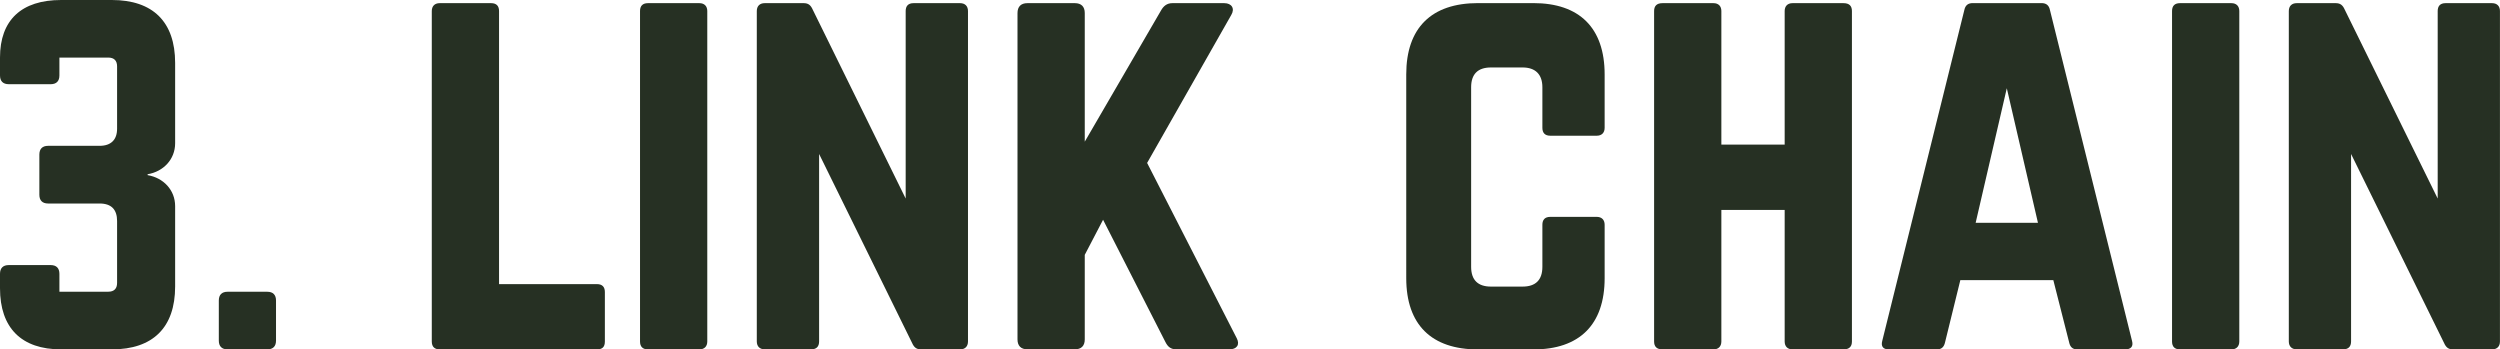
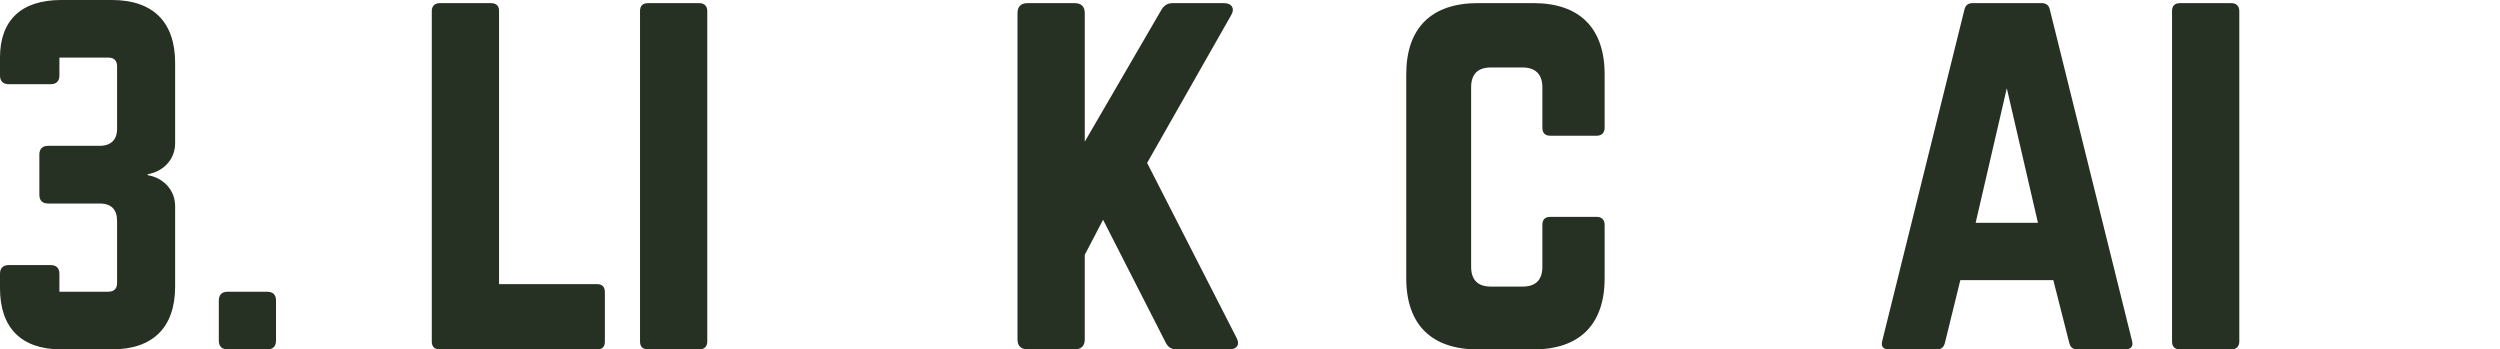
<svg xmlns="http://www.w3.org/2000/svg" viewBox="0 0 475.06 66.39" data-name="Layer 2" id="Layer_2">
  <defs>
    <style>
      .cls-1 {
        isolation: isolate;
      }

      .cls-2 {
        fill: #263023;
      }
    </style>
  </defs>
  <g class="cls-1">
    <g class="cls-1">
      <path d="M33.28,27.22c0,3.07-2.24,5.39-5.23,5.89v.17c2.99.5,5.23,2.82,5.23,5.89v15.27c0,7.8-4.23,11.95-12.03,11.95h-9.63c-7.55,0-11.62-4.07-11.62-11.62v-2.74c0-1.08.58-1.66,1.66-1.66h7.97c1.08,0,1.66.58,1.66,1.66v3.4h9.3c1.08,0,1.66-.58,1.66-1.66v-11.78c0-2.16-1.08-3.32-3.32-3.32h-9.79c-1.08,0-1.66-.58-1.66-1.66v-7.64c0-1.08.58-1.66,1.66-1.66h9.79c2.16,0,3.32-1.16,3.32-3.24v-11.87c0-1.08-.58-1.66-1.66-1.66h-9.3v3.4c0,1.08-.58,1.66-1.66,1.66H1.66c-1.08,0-1.66-.58-1.66-1.66v-3.4C0,3.82,4.07,0,11.62,0h9.63c7.8,0,12.03,4.15,12.03,11.95v15.27Z" class="cls-2" />
      <path d="M41.58,57.1c0-1.08.58-1.66,1.66-1.66h7.55c1.08,0,1.66.58,1.66,1.66v7.63c0,1.08-.58,1.66-1.66,1.66h-7.55c-1.08,0-1.66-.58-1.66-1.66v-7.63Z" class="cls-2" />
    </g>
  </g>
  <g class="cls-1">
    <g class="cls-1">
      <path d="M94.83,53.99h18.61c1.03,0,1.5.56,1.5,1.5v9.4c0,1.03-.47,1.5-1.5,1.5h-29.89c-.94,0-1.5-.47-1.5-1.5V2.1c0-.94.56-1.5,1.5-1.5h9.78c1.03,0,1.5.56,1.5,1.5v51.88Z" class="cls-2" />
    </g>
    <g class="cls-1">
      <path d="M123.12,66.39c-1.03,0-1.5-.56-1.5-1.5V2.1c0-.94.47-1.5,1.5-1.5h9.78c.94,0,1.5.56,1.5,1.5v62.79c0,.94-.56,1.5-1.5,1.5h-9.78Z" class="cls-2" />
-       <path d="M182.44.6c.94,0,1.5.56,1.5,1.5v62.79c0,.94-.56,1.5-1.5,1.5h-7.43c-.85,0-1.32-.38-1.69-1.22l-17.67-35.91v35.62c0,.94-.47,1.5-1.5,1.5h-8.84c-.94,0-1.5-.56-1.5-1.5V2.1c0-.94.56-1.5,1.5-1.5h7.43c.85,0,1.32.38,1.69,1.22l17.67,35.91V2.1c0-.94.47-1.5,1.5-1.5h8.84Z" class="cls-2" />
      <path d="M223.61,66.39c-1.13,0-1.69-.47-2.16-1.41l-11.84-23.22-3.48,6.67v16.07c0,1.22-.66,1.88-1.88,1.88h-9.02c-1.22,0-1.88-.66-1.88-1.88V2.48c0-1.22.66-1.88,1.88-1.88h9.02c1.22,0,1.88.66,1.88,1.88v24.44l14.48-24.91c.47-.85,1.13-1.41,2.16-1.41h9.87c1.41,0,2.07,1.03,1.32,2.26l-15.98,28.1,17.01,33.27c.66,1.22.09,2.16-1.41,2.16h-9.96Z" class="cls-2" />
      <path d="M304.92,24.29c0,.94-.56,1.5-1.5,1.5h-8.83c-1.03,0-1.5-.56-1.5-1.5v-7.71c0-2.44-1.32-3.76-3.76-3.76h-6.02c-2.54,0-3.76,1.32-3.76,3.76v34.12c0,2.54,1.32,3.76,3.76,3.76h6.02c2.44,0,3.76-1.22,3.76-3.76v-7.99c0-.94.47-1.5,1.5-1.5h8.83c.94,0,1.5.56,1.5,1.5v10.15c0,8.84-4.79,13.54-13.54,13.54h-10.53c-8.83,0-13.63-4.7-13.63-13.54V14.13c0-8.83,4.79-13.54,13.63-13.54h10.53c8.74,0,13.54,4.7,13.54,13.54v10.15Z" class="cls-2" />
    </g>
    <g class="cls-1">
-       <path d="M339.13,2.1c0-.94.56-1.5,1.5-1.5h9.68c1.13,0,1.6.56,1.6,1.5v62.79c0,.94-.47,1.5-1.6,1.5h-9.68c-.94,0-1.5-.56-1.5-1.5v-25h-12.03v25c0,.94-.56,1.5-1.5,1.5h-9.68c-1.13,0-1.6-.56-1.6-1.5V2.1c0-.94.47-1.5,1.6-1.5h9.68c.94,0,1.5.56,1.5,1.5v25.38h12.03V2.1Z" class="cls-2" />
-     </g>
+       </g>
    <g class="cls-1">
-       <path d="M394.69,66.39c-.85,0-1.32-.47-1.5-1.32l-3.01-11.84h-17.67l-2.91,11.84c-.19.85-.66,1.32-1.5,1.32h-9.21c-1.03,0-1.5-.56-1.22-1.6l15.6-62.88c.19-.94.75-1.32,1.6-1.32h13.07c.85,0,1.41.38,1.6,1.32l15.6,62.88c.28,1.03-.19,1.6-1.32,1.6h-9.12ZM381.34,16.77l-5.92,25.57h11.84l-5.92-25.57Z" class="cls-2" />
+       <path d="M394.69,66.39c-.85,0-1.32-.47-1.5-1.32l-3.01-11.84h-17.67l-2.91,11.84c-.19.85-.66,1.32-1.5,1.32h-9.21c-1.03,0-1.5-.56-1.22-1.6l15.6-62.88c.19-.94.75-1.32,1.6-1.32h13.07c.85,0,1.41.38,1.6,1.32l15.6,62.88c.28,1.03-.19,1.6-1.32,1.6h-9.12M381.34,16.77l-5.92,25.57h11.84l-5.92-25.57Z" class="cls-2" />
      <path d="M414.24,66.39c-1.03,0-1.5-.56-1.5-1.5V2.1c0-.94.47-1.5,1.5-1.5h9.78c.94,0,1.5.56,1.5,1.5v62.79c0,.94-.56,1.5-1.5,1.5h-9.78Z" class="cls-2" />
-       <path d="M473.55.6c.94,0,1.5.56,1.5,1.5v62.79c0,.94-.56,1.5-1.5,1.5h-7.43c-.85,0-1.32-.38-1.69-1.22l-17.67-35.91v35.62c0,.94-.47,1.5-1.5,1.5h-8.83c-.94,0-1.5-.56-1.5-1.5V2.1c0-.94.56-1.5,1.5-1.5h7.43c.85,0,1.32.38,1.69,1.22l17.67,35.91V2.1c0-.94.47-1.5,1.5-1.5h8.84Z" class="cls-2" />
    </g>
  </g>
</svg>